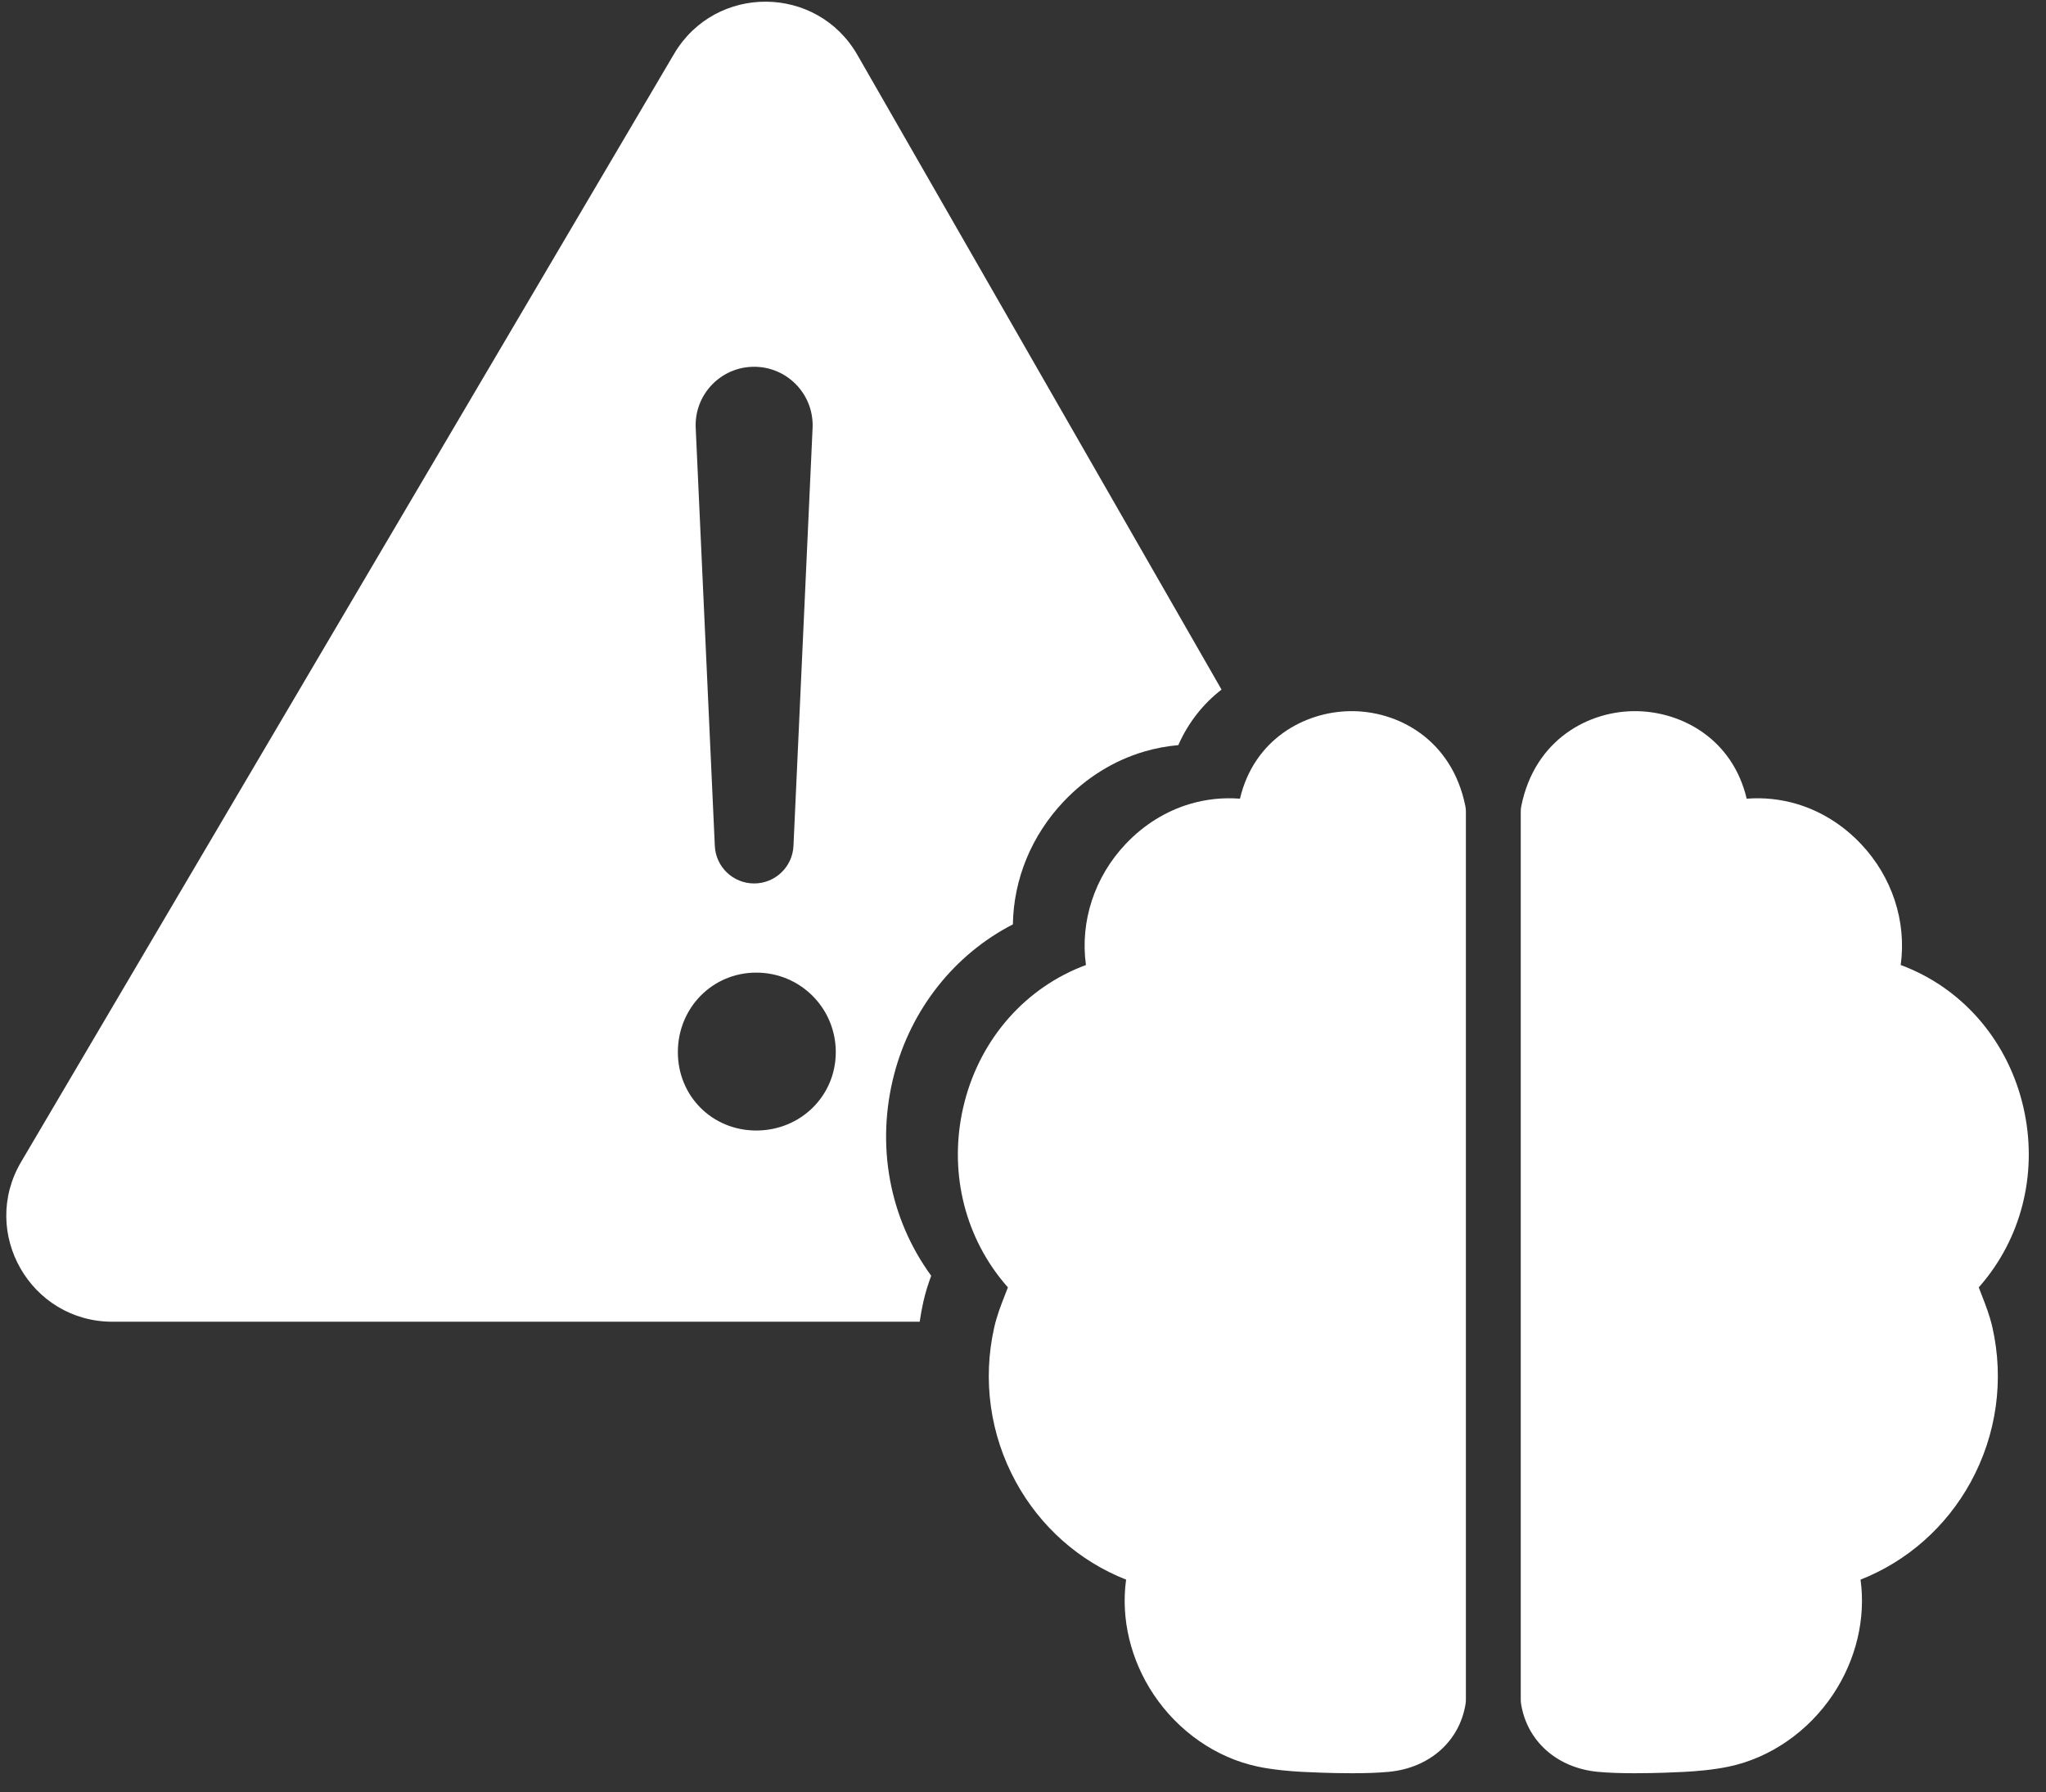
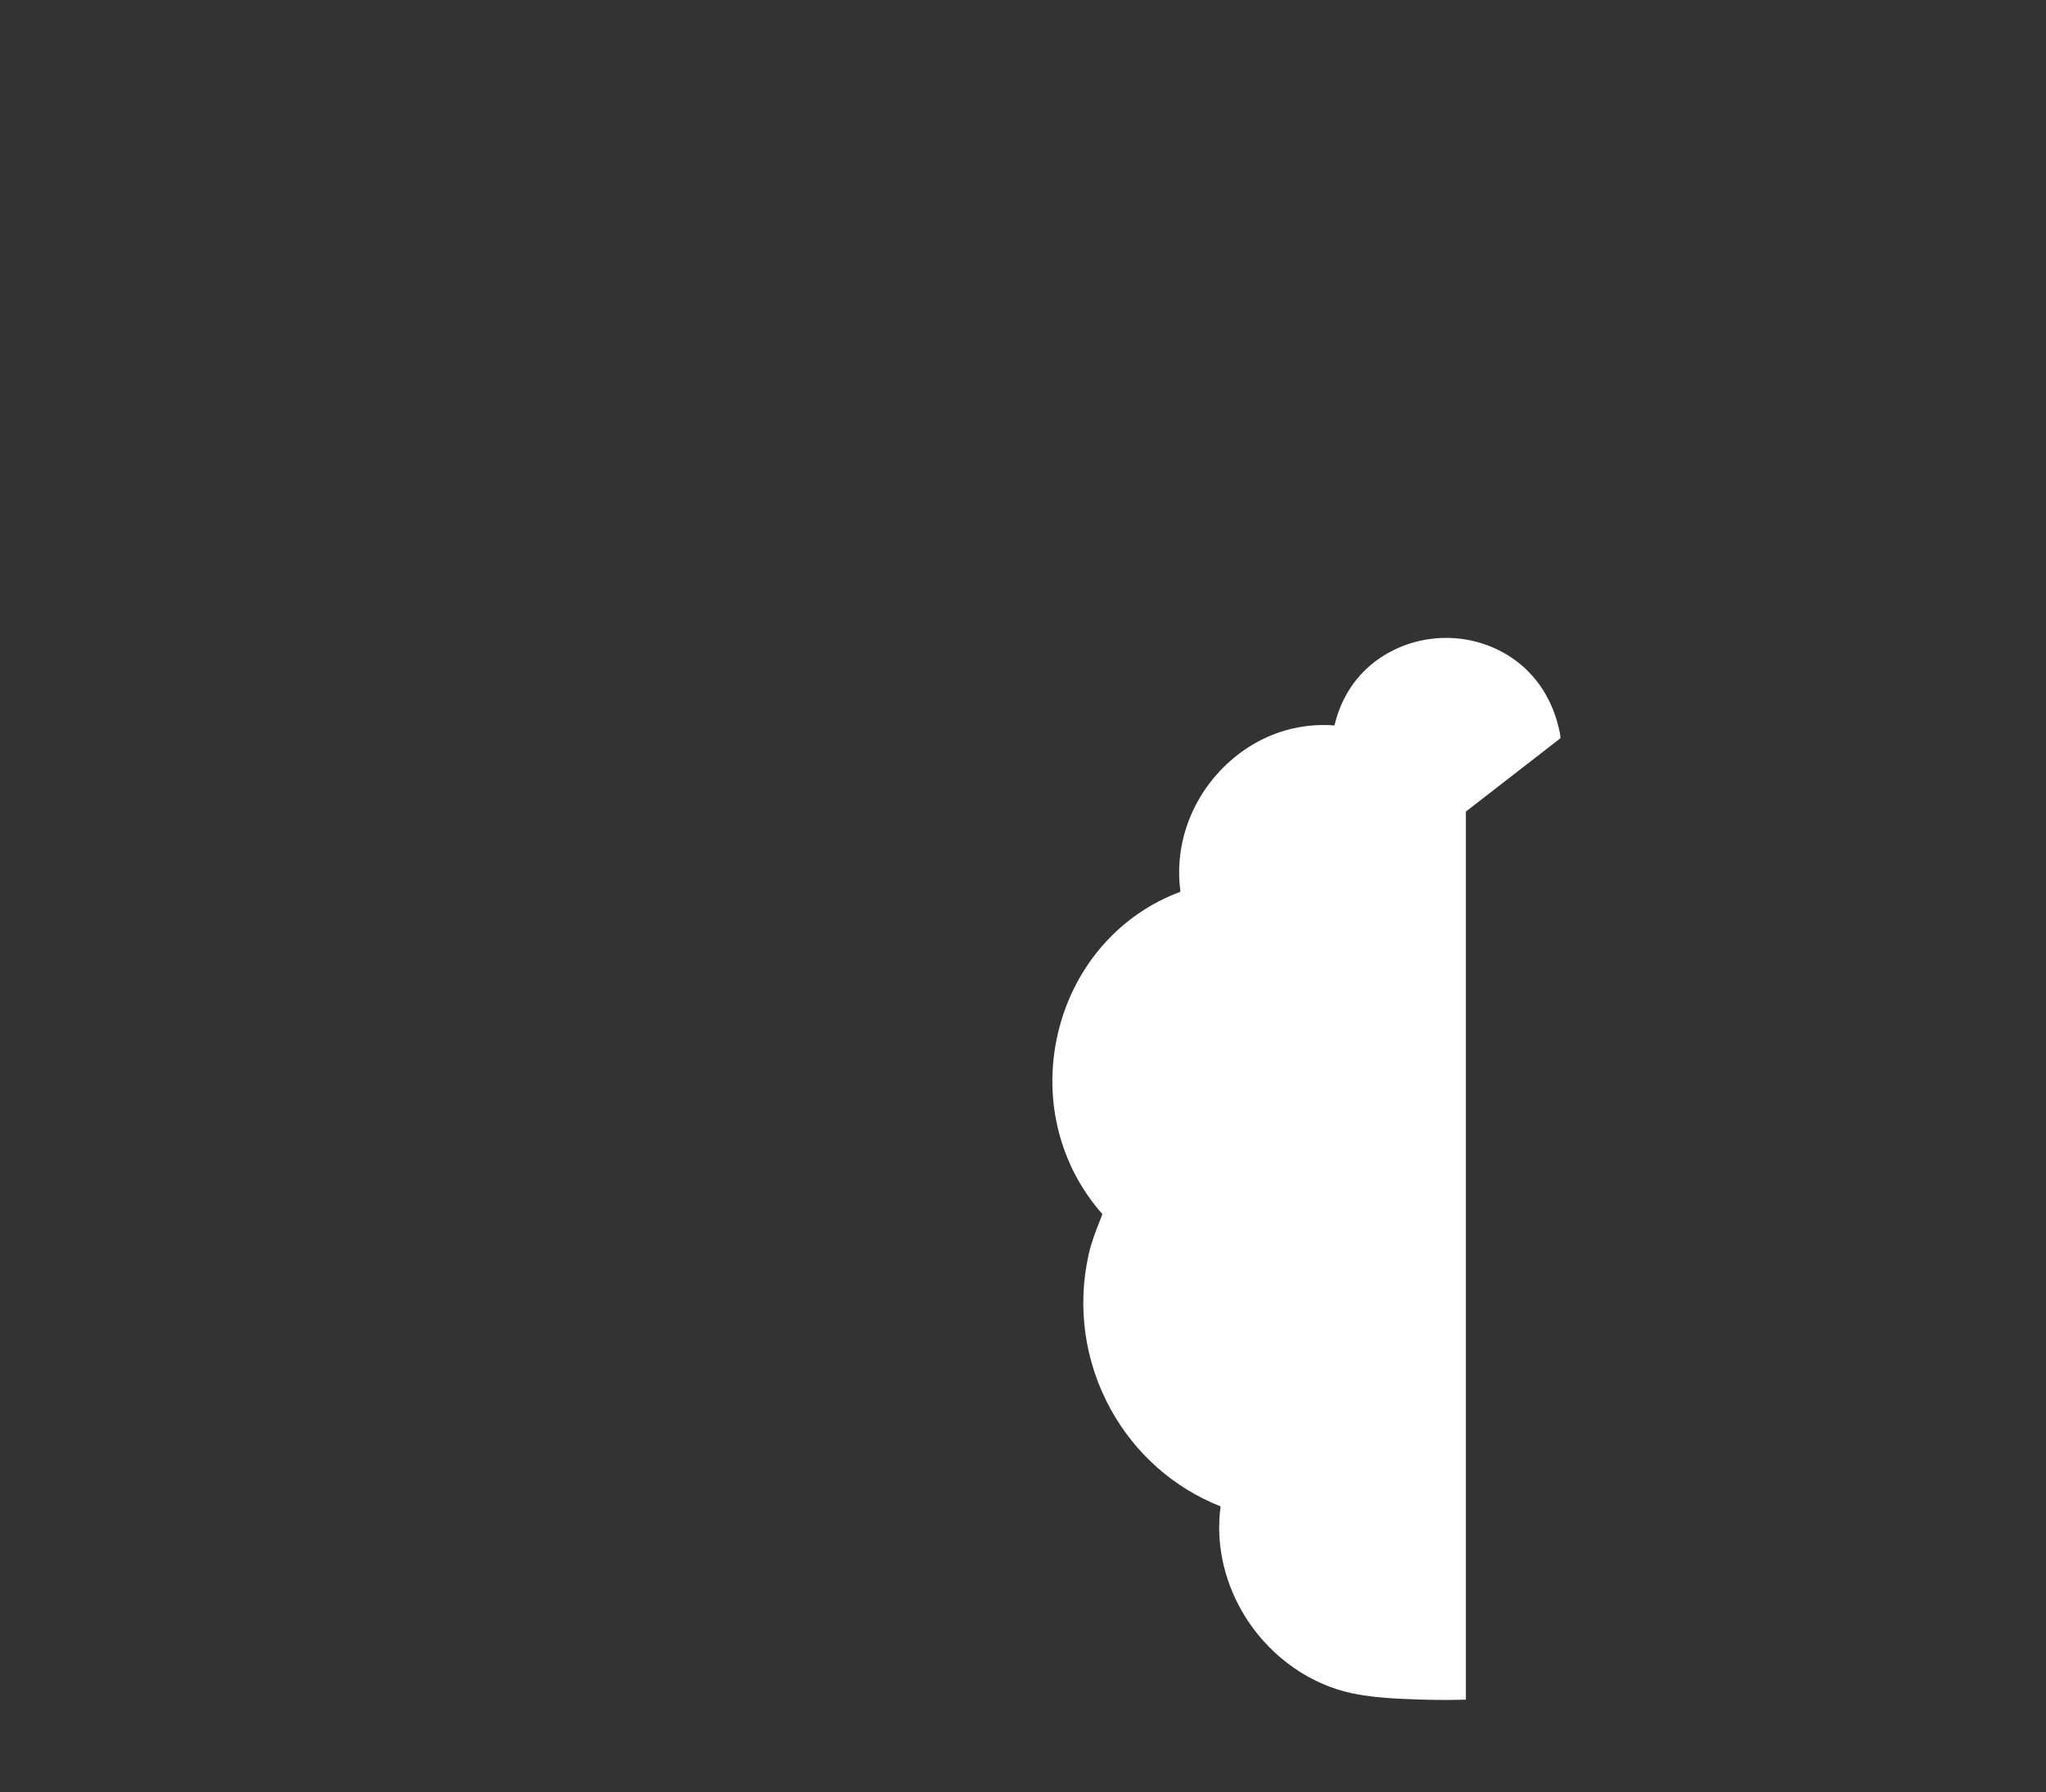
<svg xmlns="http://www.w3.org/2000/svg" id="Layer_1" data-name="Layer 1" viewBox="0 0 1073.799 940.713">
  <rect x="0" y="0" width="1073.799" height="940.713" fill="#333333" stroke="none" />
  <defs>
    <style> .cls-1 { fill: #fff; } </style>
  </defs>
-   <path class="cls-1" d="M531.584,485.22c.39-23.736,9.753-46.666,26.714-64.558,11.729-12.411,26.31-21.455,42.13-26.129,5.899-1.739,11.91-2.88,17.976-3.395,5.384-12.244,13.357-21.928,22.693-29.163L449.996,28.847c-21.246-37.037-74.548-37.343-96.225-.556L11.084,609.898c-21.858,37.093,4.884,83.898,47.945,83.898h423.649c.501-3.562,1.169-7.11,1.962-10.644,1.099-4.911,2.574-9.378,4.077-13.482-21.983-30.178-29.079-68.44-19.493-105.547,8.96-34.561,31.82-63.194,62.36-78.903ZM395.79,192.524c17.044,0,30.707,13.83,30.707,30.679,0,.473,0,.946-.028,1.419l-10.032,219.4c-.515,11.033-9.6,19.715-20.647,19.715s-20.133-8.682-20.634-19.715l-10.032-219.4c-.807-17.489,13.162-32.098,30.665-32.098ZM396.917,593.424c-23.11,0-41.156-18.032-41.156-41.156s18.046-41.726,41.156-41.726,41.726,18.602,41.726,41.726-18.602,41.156-41.726,41.156Z" />
-   <path class="cls-1" d="M769.342,425.989v466.182c0,.779-.056,1.545-.181,2.282-3.144,19.562-18.88,33.517-40.098,35.59-2.838.279-6.011.459-9.322.585s-6.762.167-10.185.167c-11.047,0-21.747-.487-26.018-.71-6.247-.32-15.388-1.071-23.583-2.81-21.649-4.605-41.504-18.366-54.471-37.775-12.132-18.157-17.308-39.903-14.47-60.328-24.529-9.656-44.954-27.702-57.824-51.215-13.593-24.836-17.628-53.678-11.381-81.227,1.377-6.108,3.534-11.632,5.621-16.974.529-1.363,1.044-2.685,1.544-3.993-1.6-1.809-3.117-3.645-4.577-5.538-19.785-25.712-26.561-59.355-18.129-91.967,8.71-33.615,32.335-60.106,63.668-71.71-3.158-22.79,4.466-46.248,20.856-63.542,9.628-10.185,21.26-17.322,33.823-21.037,8.404-2.477,17.225-3.423,26.157-2.727,7.332-31.069,33.615-45.483,57.434-45.942,25.211-.501,53.817,14.748,60.857,49.866.181.918.278,1.864.278,2.824Z" />
-   <path class="cls-1" d="M798.135,425.989v466.182c0,.779.056,1.545.181,2.282,3.144,19.562,18.88,33.517,40.098,35.59,2.838.279,6.011.459,9.322.585s6.762.167,10.185.167c11.047,0,21.747-.487,26.018-.71,6.247-.32,15.388-1.071,23.583-2.81,21.649-4.605,41.504-18.366,54.471-37.775,12.132-18.157,17.308-39.903,14.47-60.328,24.529-9.656,44.954-27.702,57.824-51.215,13.593-24.836,17.628-53.678,11.381-81.227-1.377-6.108-3.534-11.632-5.621-16.974-.529-1.363-1.044-2.685-1.544-3.993,1.6-1.809,3.117-3.645,4.577-5.538,19.785-25.712,26.561-59.355,18.129-91.967-8.71-33.615-32.335-60.106-63.668-71.71,3.158-22.79-4.466-46.248-20.856-63.542-9.628-10.185-21.26-17.322-33.823-21.037-8.404-2.477-17.225-3.423-26.157-2.727-7.332-31.069-33.615-45.483-57.434-45.942-25.211-.501-53.817,14.748-60.857,49.866-.181.918-.278,1.864-.278,2.824Z" />
+   <path class="cls-1" d="M769.342,425.989v466.182s-6.762.167-10.185.167c-11.047,0-21.747-.487-26.018-.71-6.247-.32-15.388-1.071-23.583-2.81-21.649-4.605-41.504-18.366-54.471-37.775-12.132-18.157-17.308-39.903-14.47-60.328-24.529-9.656-44.954-27.702-57.824-51.215-13.593-24.836-17.628-53.678-11.381-81.227,1.377-6.108,3.534-11.632,5.621-16.974.529-1.363,1.044-2.685,1.544-3.993-1.6-1.809-3.117-3.645-4.577-5.538-19.785-25.712-26.561-59.355-18.129-91.967,8.71-33.615,32.335-60.106,63.668-71.71-3.158-22.79,4.466-46.248,20.856-63.542,9.628-10.185,21.26-17.322,33.823-21.037,8.404-2.477,17.225-3.423,26.157-2.727,7.332-31.069,33.615-45.483,57.434-45.942,25.211-.501,53.817,14.748,60.857,49.866.181.918.278,1.864.278,2.824Z" />
</svg>